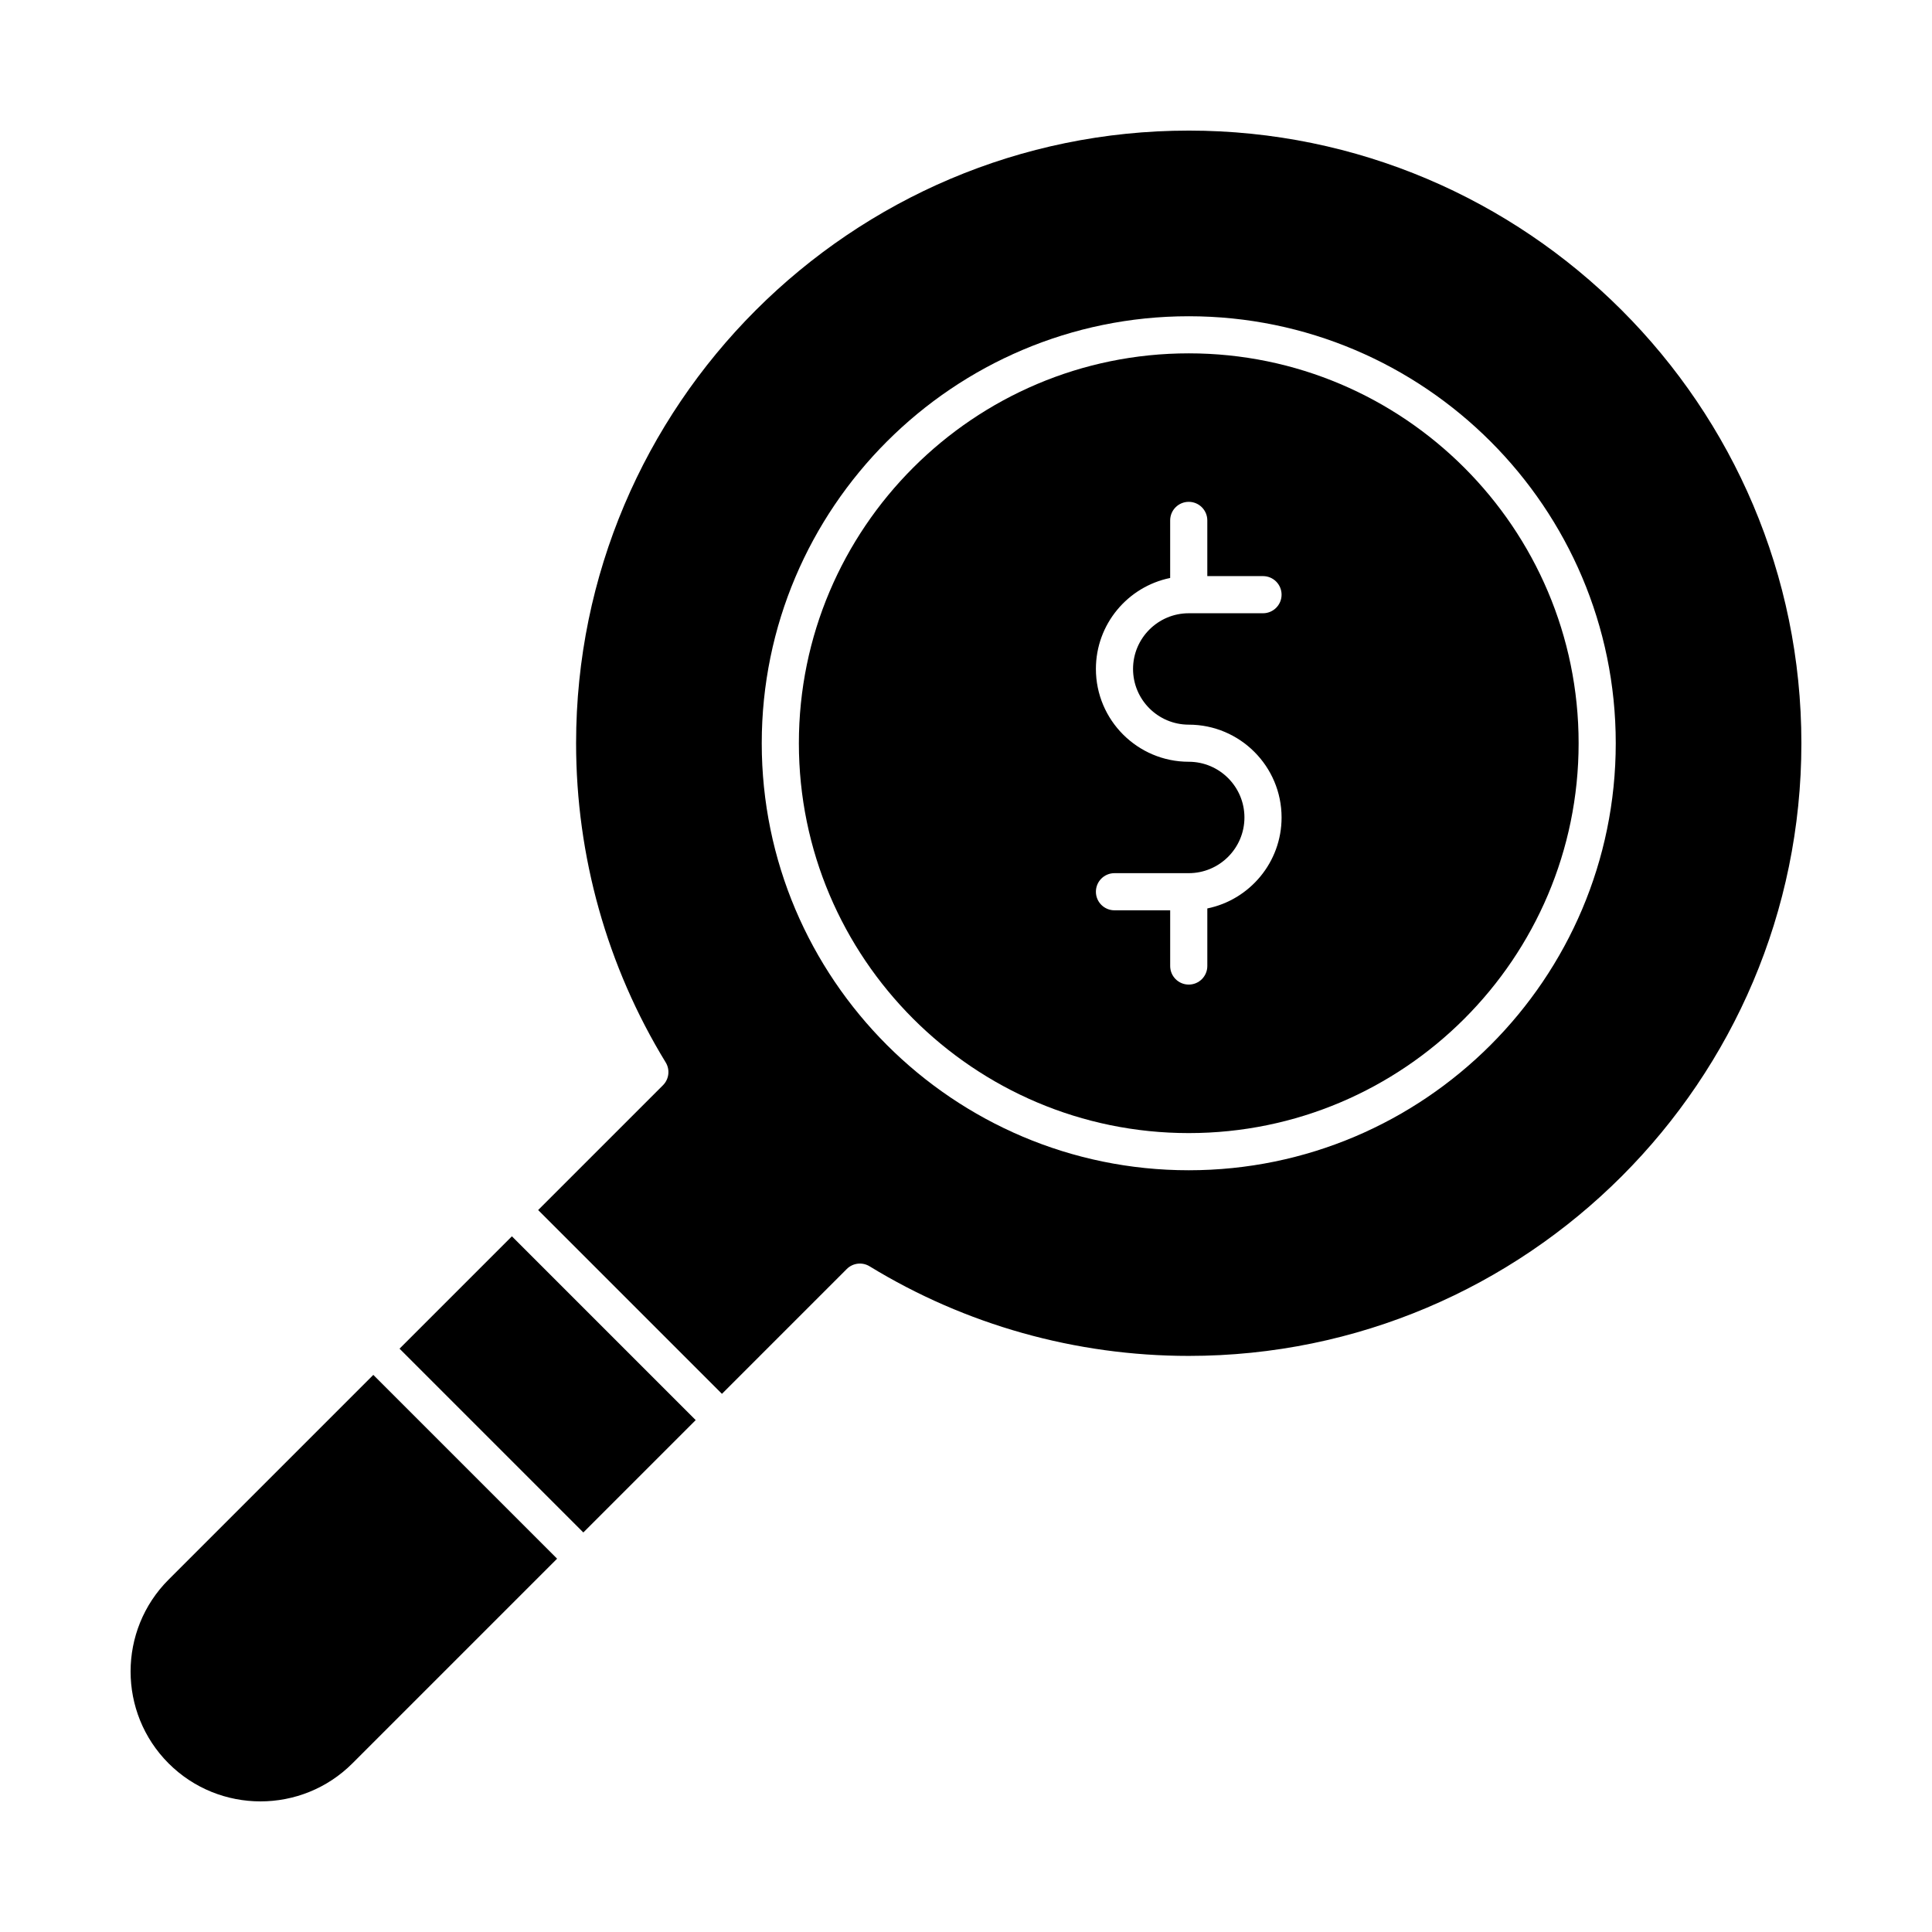
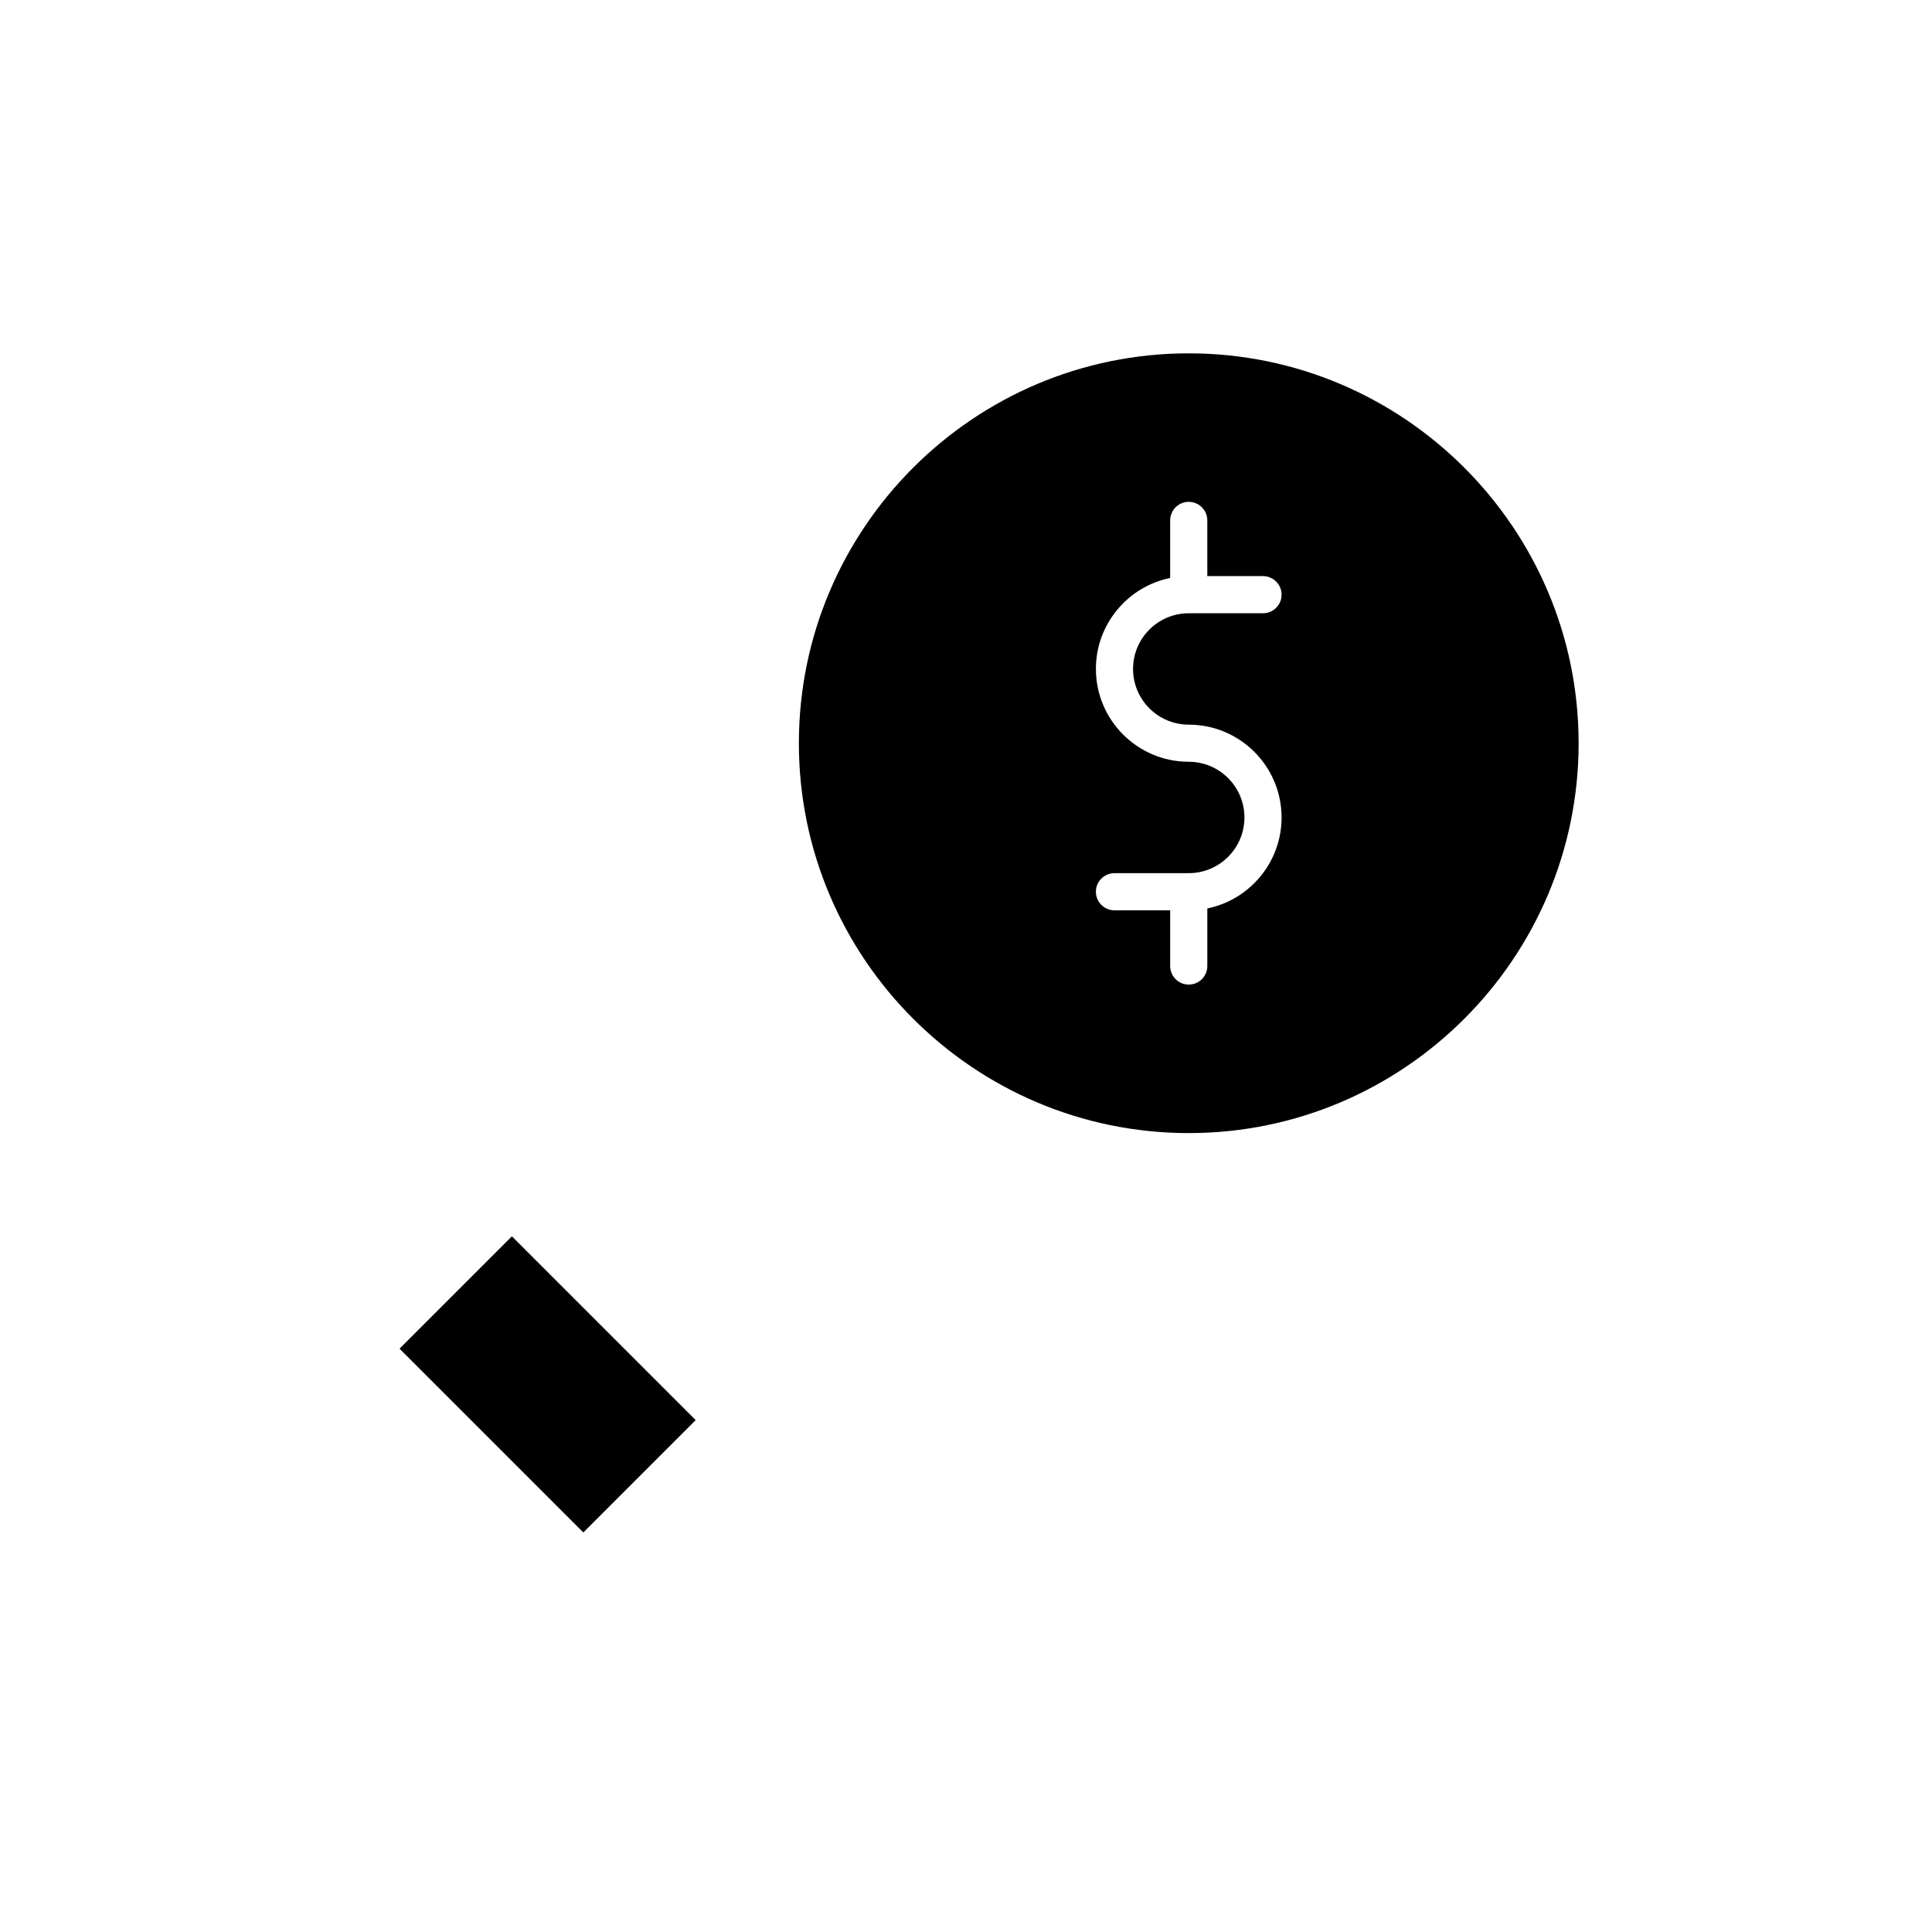
<svg xmlns="http://www.w3.org/2000/svg" fill="#000000" width="800px" height="800px" version="1.1" viewBox="144 144 512 512">
  <g>
    <path d="m298.59 550.12-48.707-48.707 29.777-29.777 48.707 48.707z" />
    <path d="m459.03 237.64c-56.973 0-103.32 46.348-103.32 103.32s46.348 103.32 103.32 103.32 103.32-46.348 103.32-103.32c0-56.969-46.352-103.32-103.32-103.32zm0 98.402c13.566 0 24.602 11.035 24.602 24.602 0 11.879-8.465 21.82-19.68 24.105v15.254c0 2.719-2.203 4.922-4.922 4.922s-4.922-2.203-4.922-4.922v-14.762h-14.762c-2.719 0-4.922-2.203-4.922-4.922s2.203-4.922 4.922-4.922h19.68c8.141 0 14.762-6.621 14.762-14.762s-6.621-14.762-14.762-14.762c-13.566 0-24.602-11.035-24.602-24.602 0-11.879 8.465-21.82 19.68-24.105v-15.254c0-2.719 2.203-4.922 4.922-4.922s4.922 2.203 4.922 4.922v14.762h14.762c2.719 0 4.922 2.203 4.922 4.922s-2.203 4.922-4.922 4.922h-19.68c-8.141 0-14.762 6.621-14.762 14.762s6.621 14.762 14.762 14.762z" />
-     <path d="m188.68 562.61c-13.43 13.43-13.43 35.277 0 48.707 13.426 13.426 35.277 13.426 48.707 0l54.25-54.25-48.707-48.707z" />
-     <path d="m459.03 178.61c-89.527 0-162.36 72.836-162.36 162.36 0 29.926 8.211 59.176 23.746 84.578 1.188 1.941 0.887 4.438-0.719 6.047l-33.082 33.078 48.707 48.707 33.078-33.078c1.609-1.609 4.106-1.906 6.047-0.719 25.406 15.535 54.652 23.746 84.578 23.746 89.527 0 162.36-72.836 162.36-162.36 0.004-89.523-72.832-162.36-162.36-162.36zm0 275.52c-62.398 0-113.16-50.766-113.16-113.16 0-62.398 50.766-113.16 113.16-113.16 62.398 0 113.16 50.766 113.16 113.16 0 62.398-50.766 113.16-113.16 113.16z" />
  </g>
</svg>